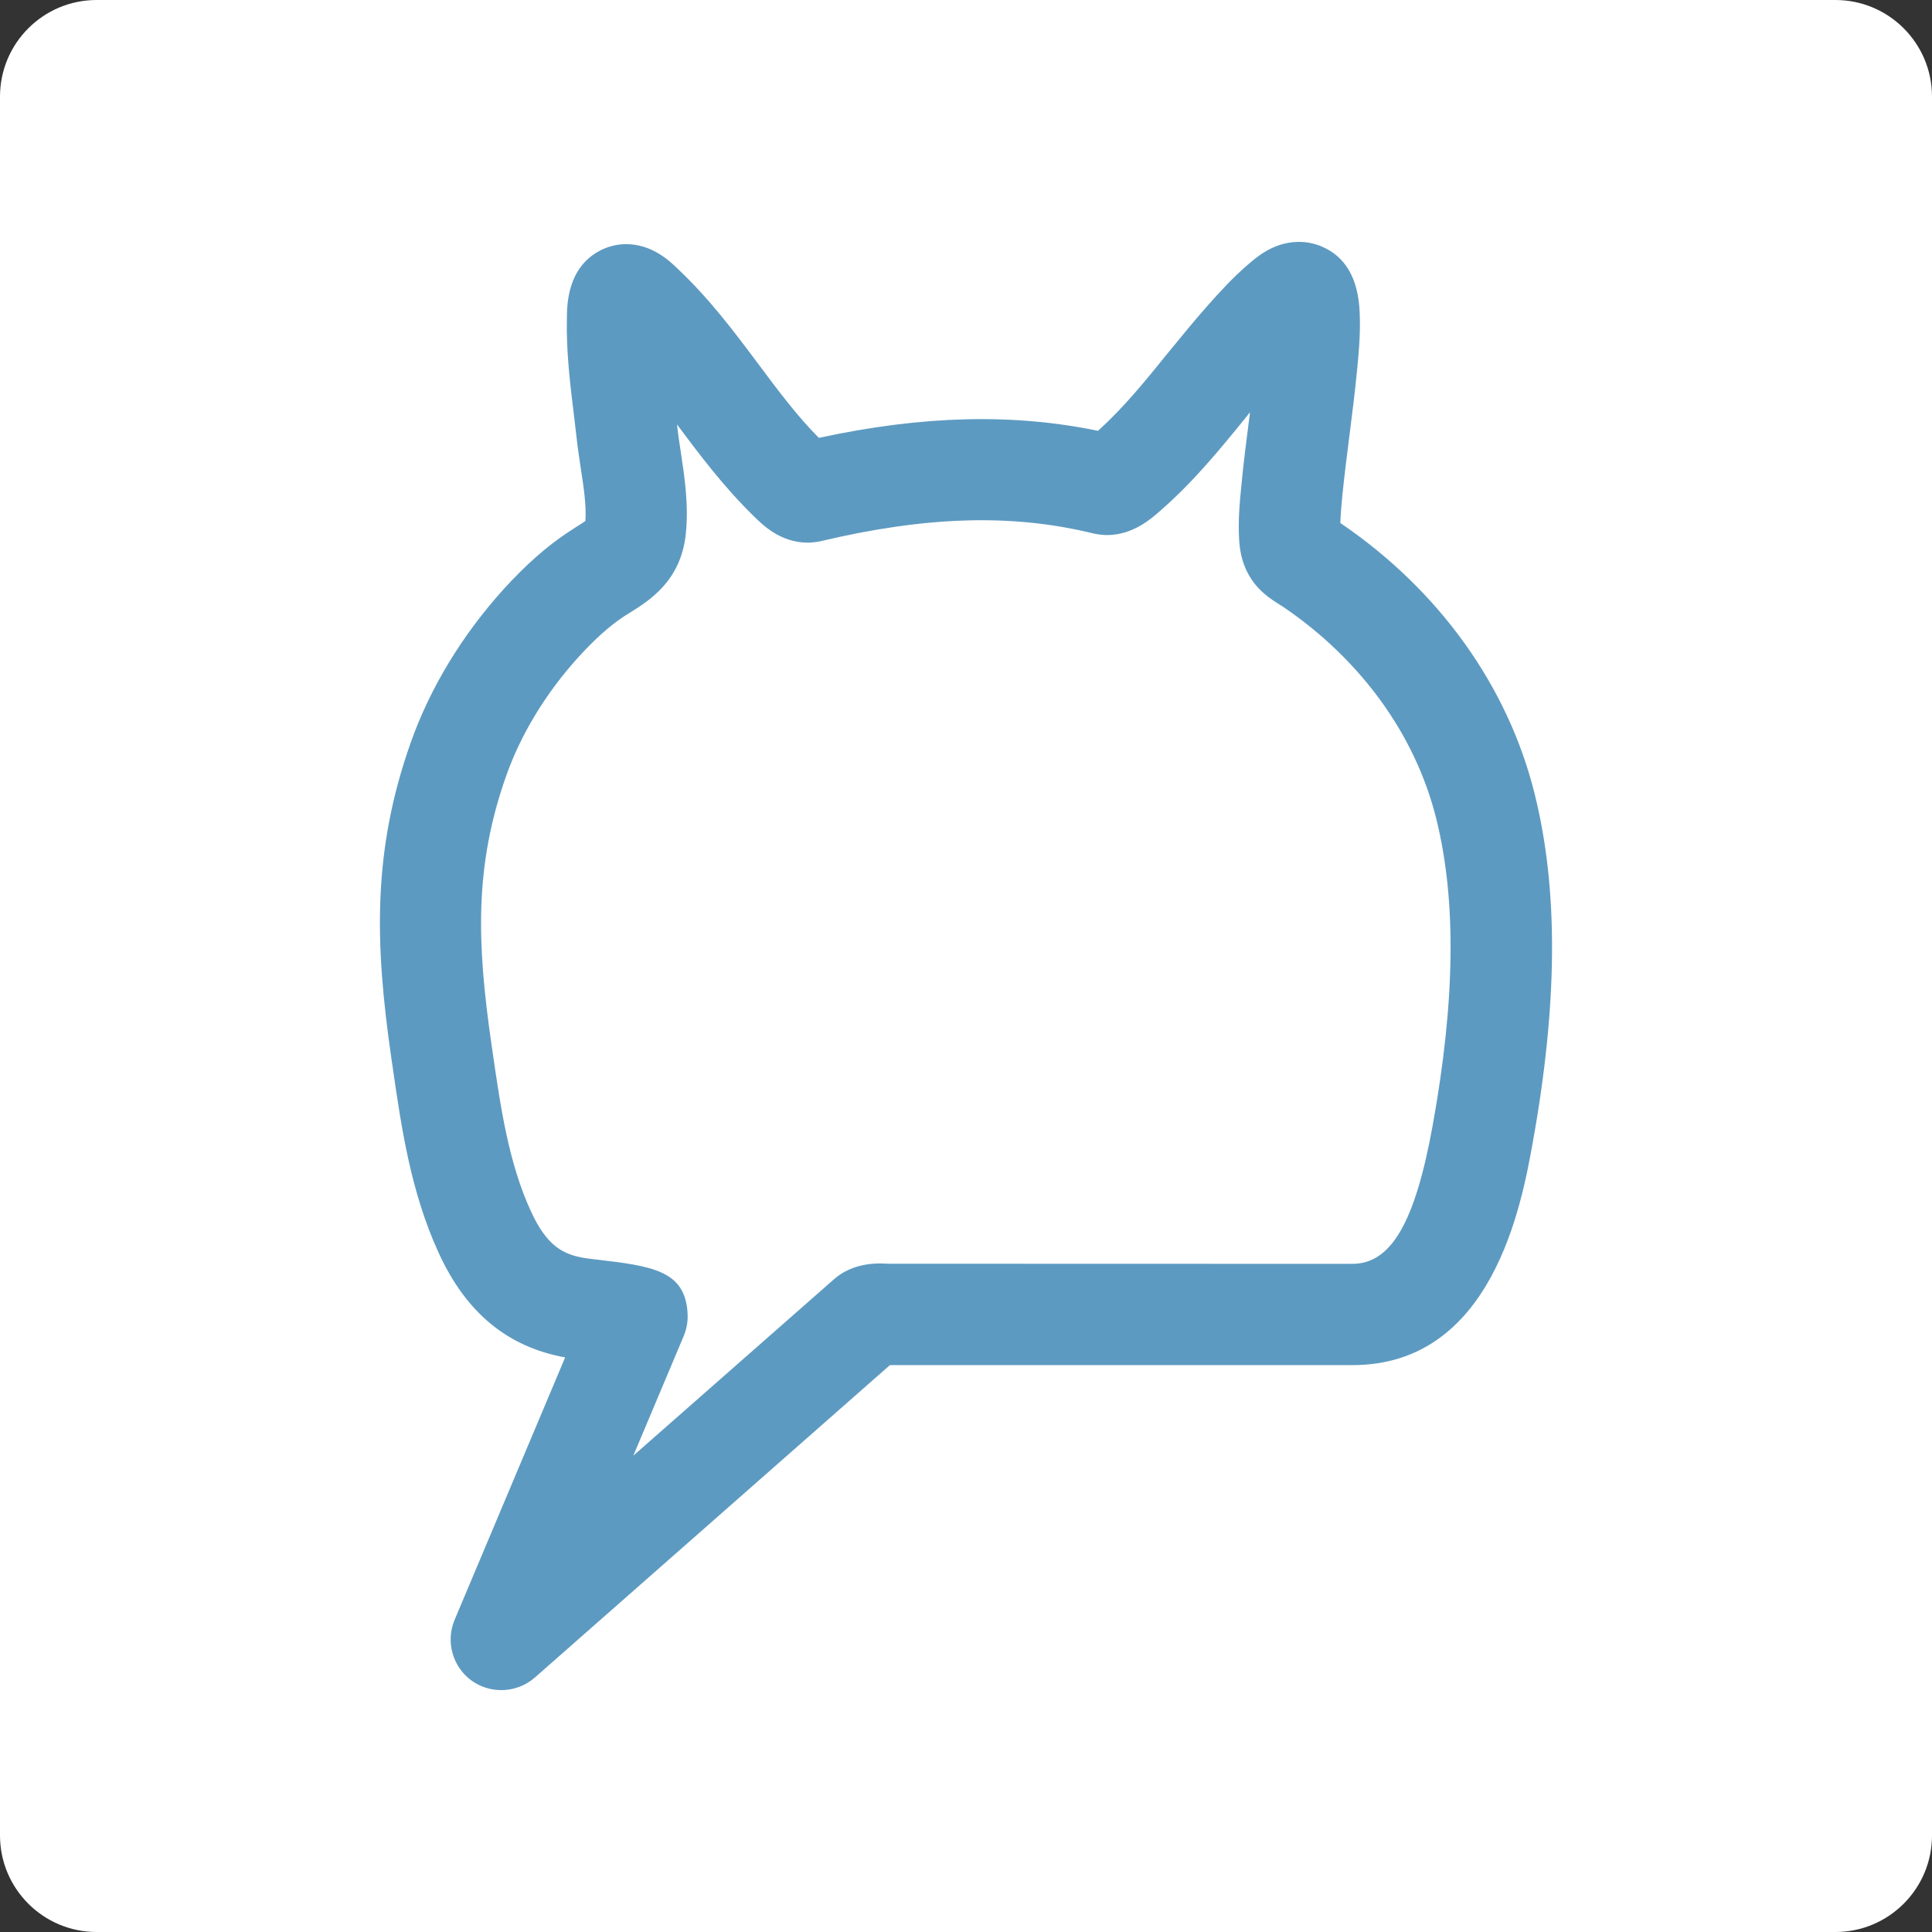
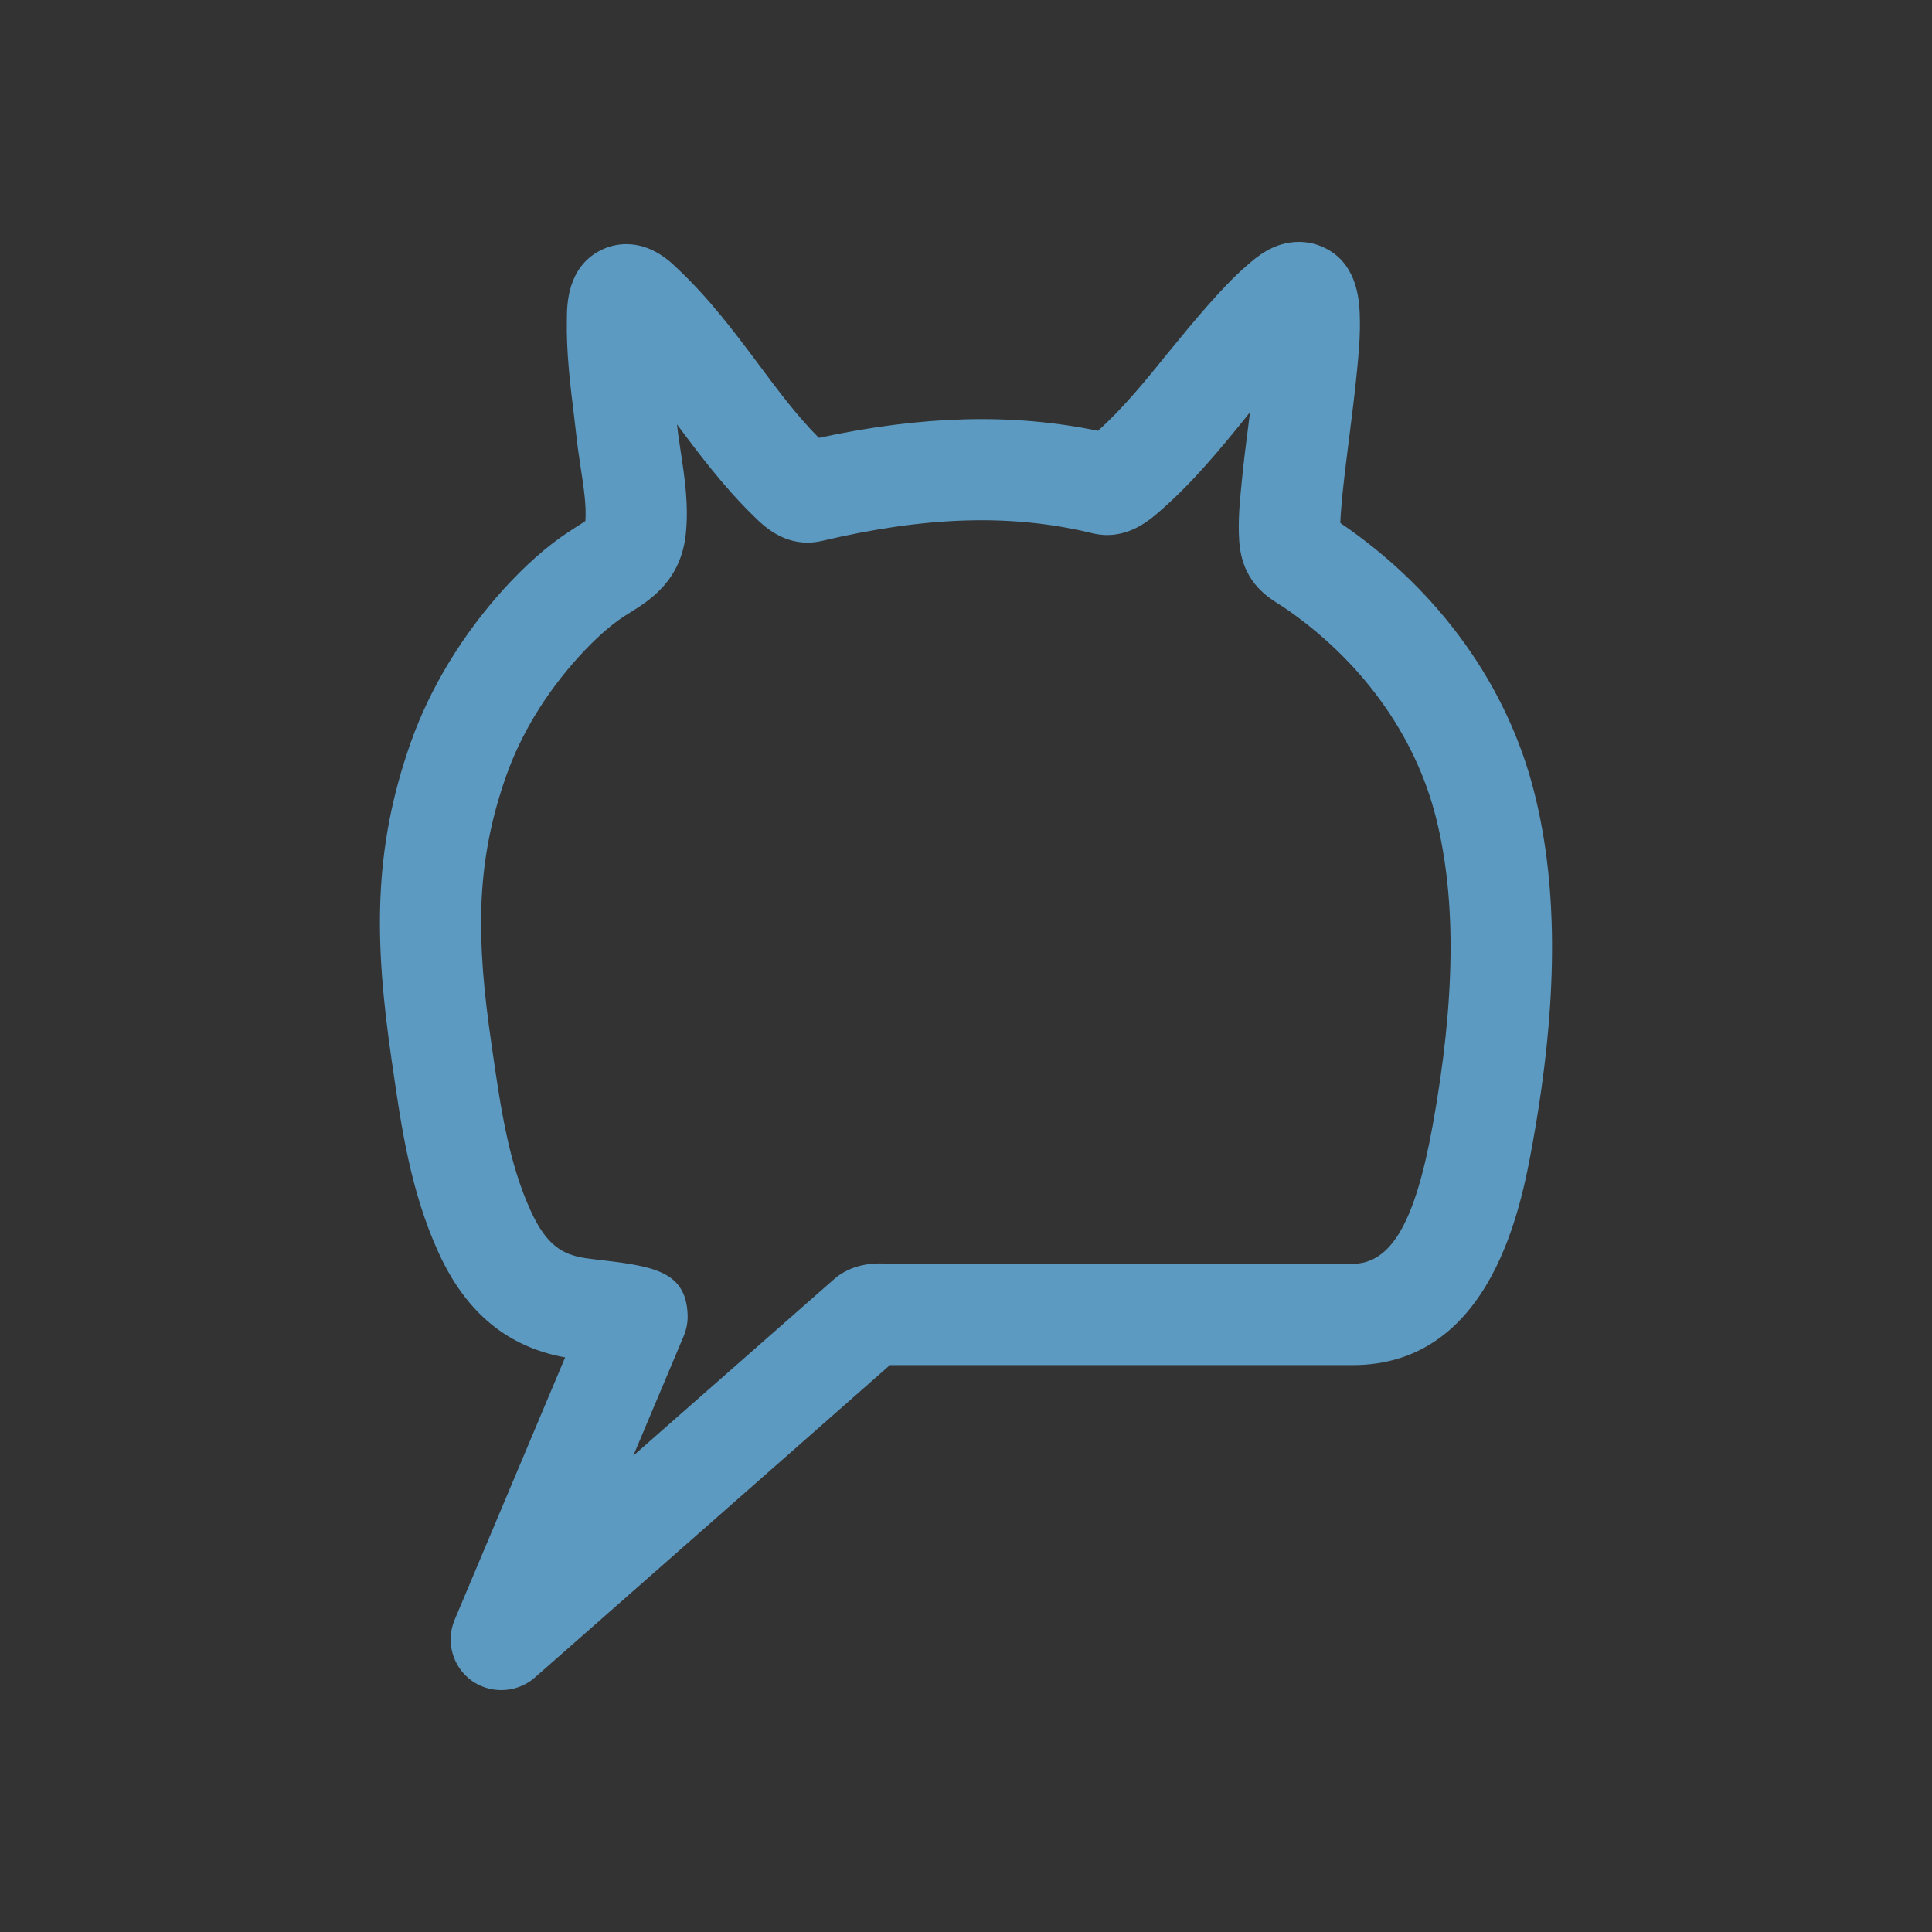
<svg xmlns="http://www.w3.org/2000/svg" width="60" height="60" viewBox="0 0 60 60">
  <rect x="0" y="0" width="60" height="60" fill="#333333" stroke="none" />
-   <path fill-rule="evenodd" fill="rgb(100%, 100%, 100%)" fill-opacity="1" d="M 3 0 L 57 0 C 58.656 0 60 1.344 60 3 L 60 57 C 60 58.656 58.656 60 57 60 L 3 60 C 1.344 60 0 58.656 0 57 L 0 3 C 0 1.344 1.344 0 3 0 Z M 3 0 " />
  <path fill-rule="nonzero" fill="rgb(36.471%, 60.392%, 75.686%)" fill-opacity="1" d="M 15.566 52.488 C 15.246 52.488 14.922 52.391 14.648 52.195 C 14.055 51.766 13.836 50.984 14.117 50.309 L 17.551 42.156 C 15.766 41.832 14.48 40.773 13.629 38.922 C 12.754 37.016 12.465 35.02 12.188 33.094 L 12.156 32.879 C 11.641 29.32 11.559 26.438 12.758 23.055 C 13.355 21.367 14.352 19.723 15.641 18.297 C 16.324 17.547 16.98 16.965 17.652 16.523 L 17.91 16.355 C 18 16.301 18.109 16.23 18.18 16.18 C 18.215 15.695 18.125 15.117 18.031 14.508 C 17.988 14.207 17.941 13.914 17.91 13.625 L 17.832 12.957 C 17.711 11.969 17.582 10.945 17.605 9.887 C 17.609 9.461 17.617 8.312 18.637 7.781 C 18.887 7.652 19.168 7.582 19.449 7.582 C 20.254 7.582 20.805 8.113 21.039 8.34 C 22.027 9.27 22.797 10.297 23.539 11.289 C 24.164 12.129 24.758 12.922 25.43 13.598 C 28.656 12.902 31.453 12.832 34.098 13.379 C 34.875 12.684 35.562 11.84 36.281 10.949 C 36.68 10.461 37.082 9.969 37.496 9.5 C 37.902 9.043 38.273 8.637 38.719 8.25 C 39.012 7.992 39.555 7.512 40.336 7.512 C 40.57 7.512 40.797 7.555 41.012 7.641 C 41.781 7.949 42.191 8.652 42.227 9.73 C 42.254 10.41 42.191 11.031 42.141 11.531 C 42.078 12.184 41.996 12.832 41.914 13.48 C 41.832 14.113 41.754 14.746 41.688 15.383 C 41.66 15.691 41.633 15.977 41.625 16.242 C 41.625 16.246 41.633 16.25 41.637 16.25 C 44.691 18.328 46.832 21.312 47.66 24.656 C 48.402 27.629 48.379 31.184 47.594 35.52 C 47.254 37.398 46.348 42.395 42.004 42.395 L 27.637 42.395 L 16.605 52.102 C 16.309 52.359 15.938 52.488 15.566 52.488 Z M 21.023 13.18 L 21.035 13.266 C 21.062 13.516 21.102 13.77 21.141 14.027 C 21.258 14.805 21.395 15.691 21.297 16.59 C 21.145 18.035 20.168 18.648 19.586 19.012 L 19.375 19.145 C 18.93 19.438 18.469 19.852 17.965 20.406 C 16.953 21.523 16.176 22.801 15.719 24.098 C 14.734 26.887 14.805 29.262 15.262 32.426 L 15.293 32.637 C 15.551 34.422 15.797 36.109 16.484 37.609 C 16.977 38.688 17.48 38.965 18.184 39.074 L 18.457 39.109 C 20.234 39.316 21.305 39.438 21.355 40.832 C 21.363 41.062 21.32 41.285 21.23 41.5 L 19.668 45.207 L 25.898 39.73 C 26.332 39.348 26.914 39.199 27.559 39.246 L 41.996 39.25 C 43.203 39.25 43.945 37.969 44.492 34.957 C 45.195 31.07 45.234 27.949 44.602 25.418 C 43.957 22.828 42.273 20.496 39.859 18.852 L 39.703 18.754 C 39.305 18.5 38.562 18.023 38.484 16.785 C 38.445 16.18 38.5 15.602 38.551 15.09 C 38.613 14.418 38.699 13.75 38.785 13.082 C 38.797 12.988 38.809 12.898 38.82 12.805 C 38.785 12.844 38.75 12.887 38.719 12.93 C 37.914 13.922 37.082 14.945 36.059 15.84 C 35.746 16.117 35.18 16.617 34.375 16.617 C 34.25 16.617 34.055 16.594 33.934 16.562 C 31.438 15.953 28.781 16.027 25.496 16.805 C 25.379 16.832 25.203 16.852 25.082 16.852 C 24.238 16.852 23.684 16.301 23.414 16.035 C 22.473 15.117 21.734 14.129 21.023 13.18 Z M 21.023 13.18 " />
</svg>